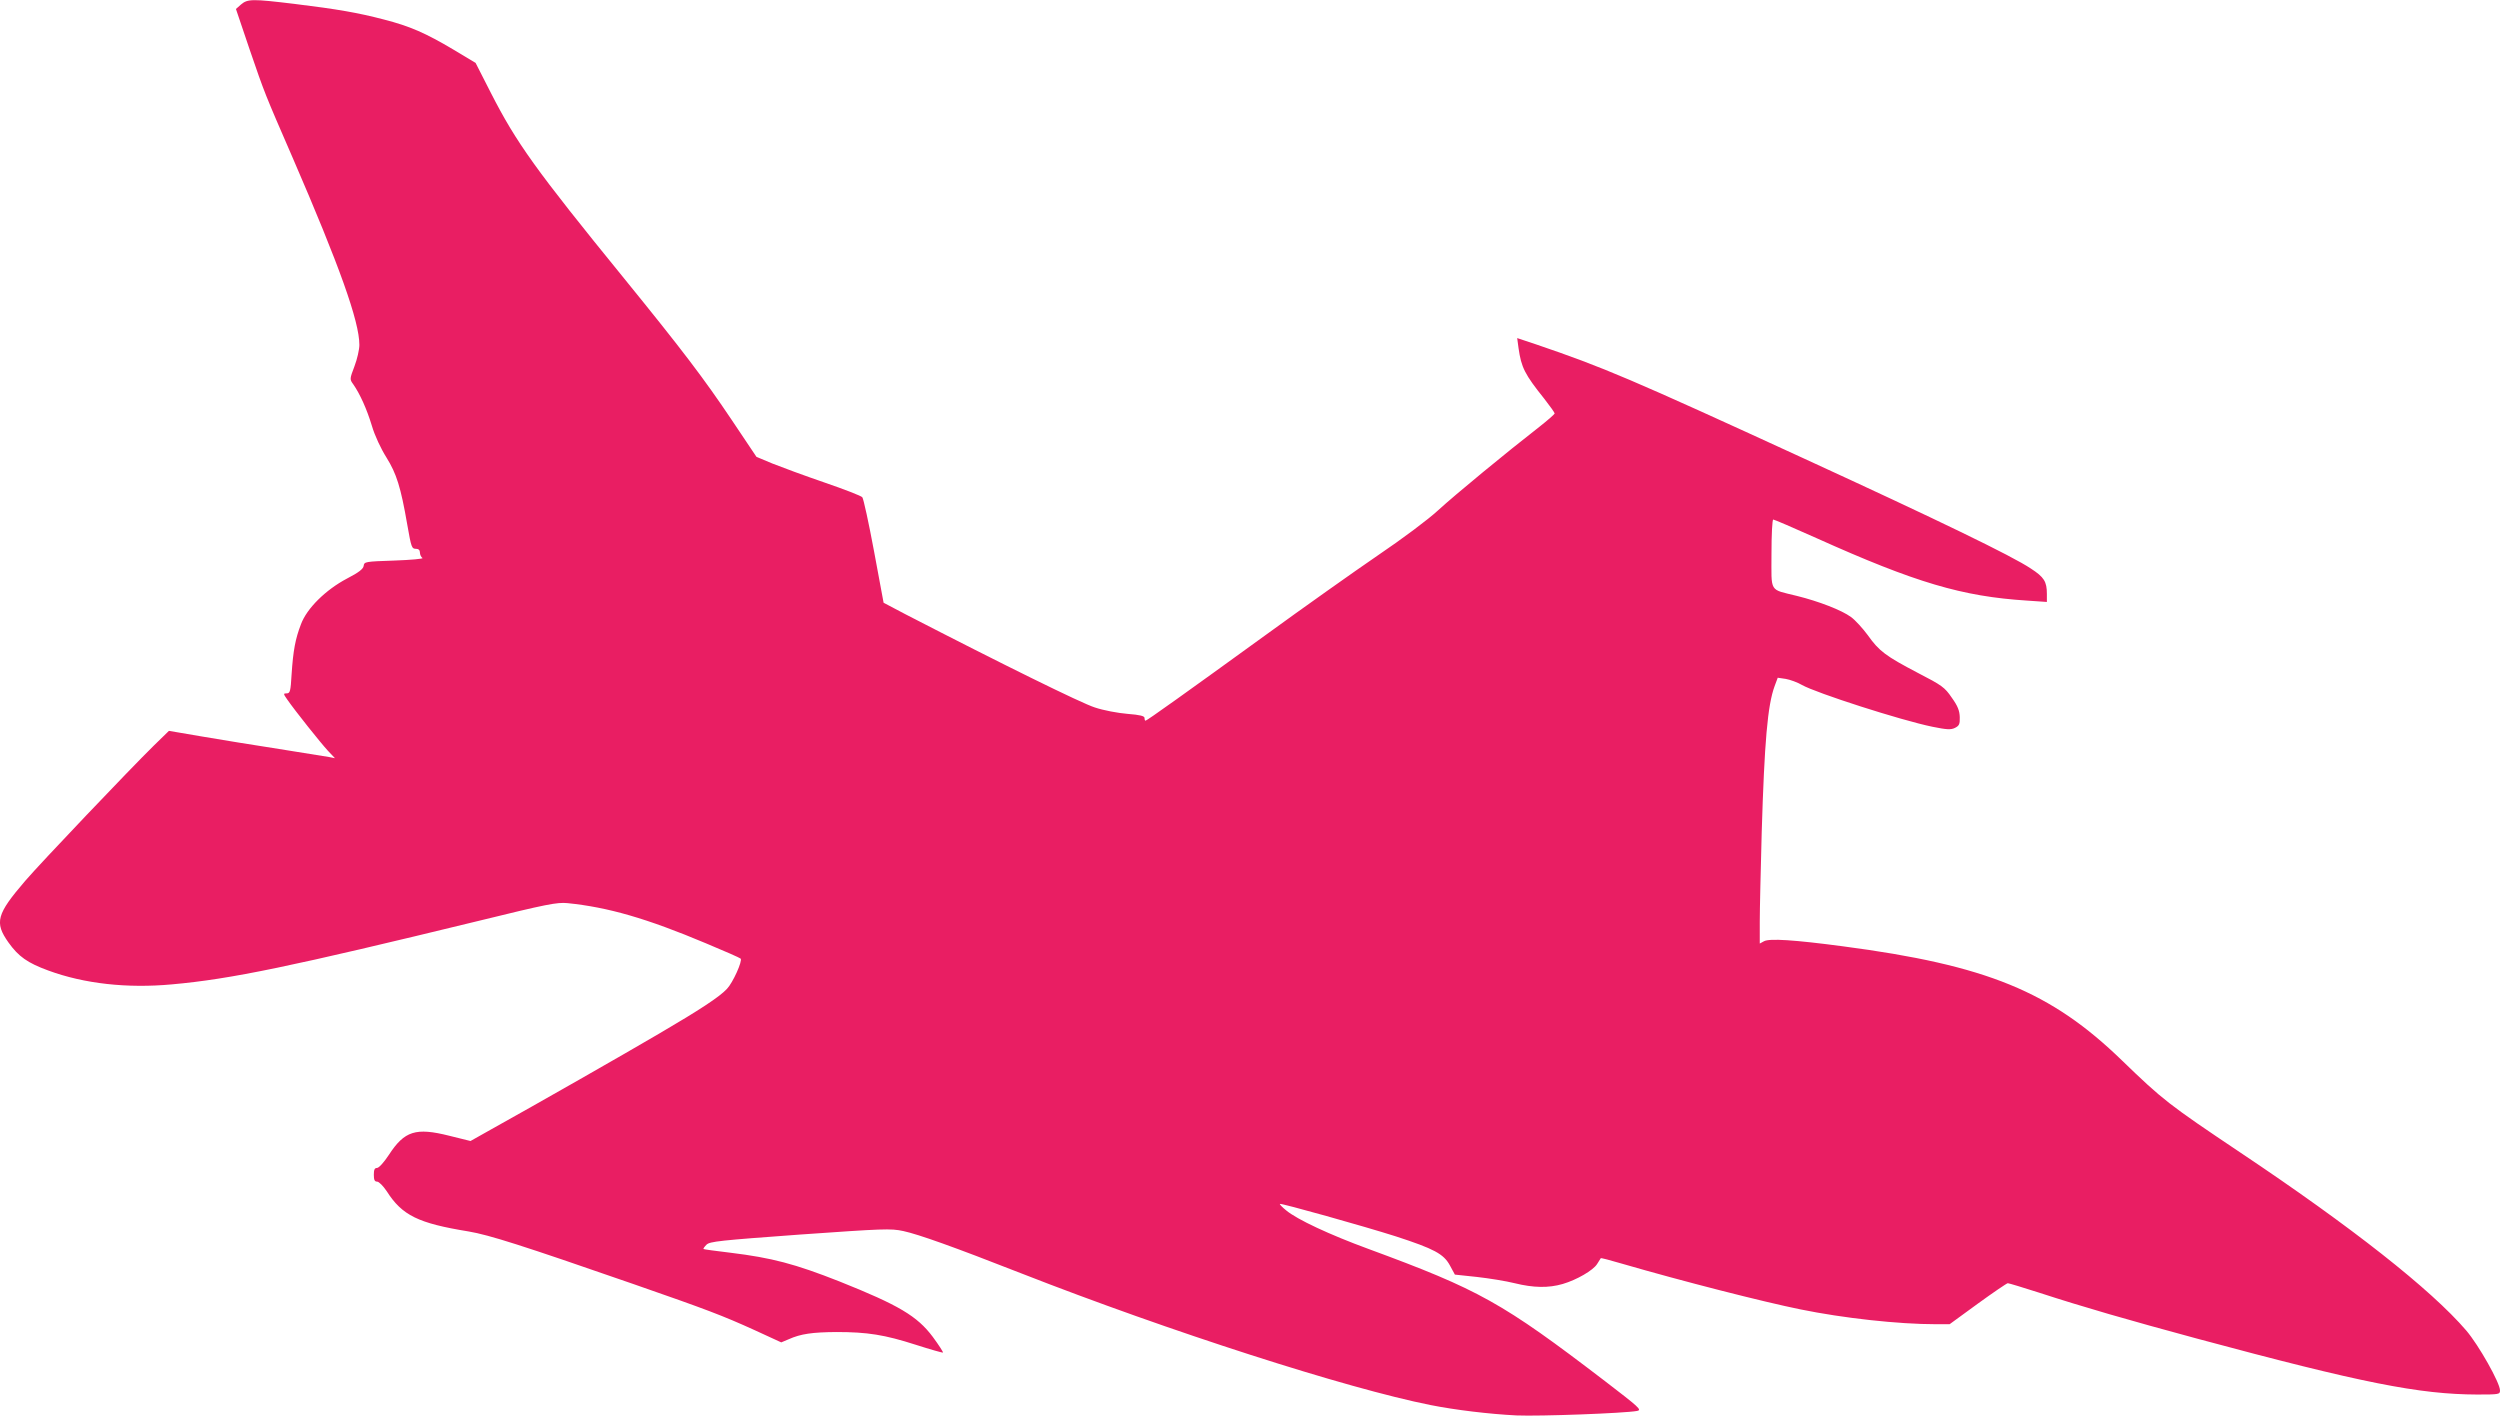
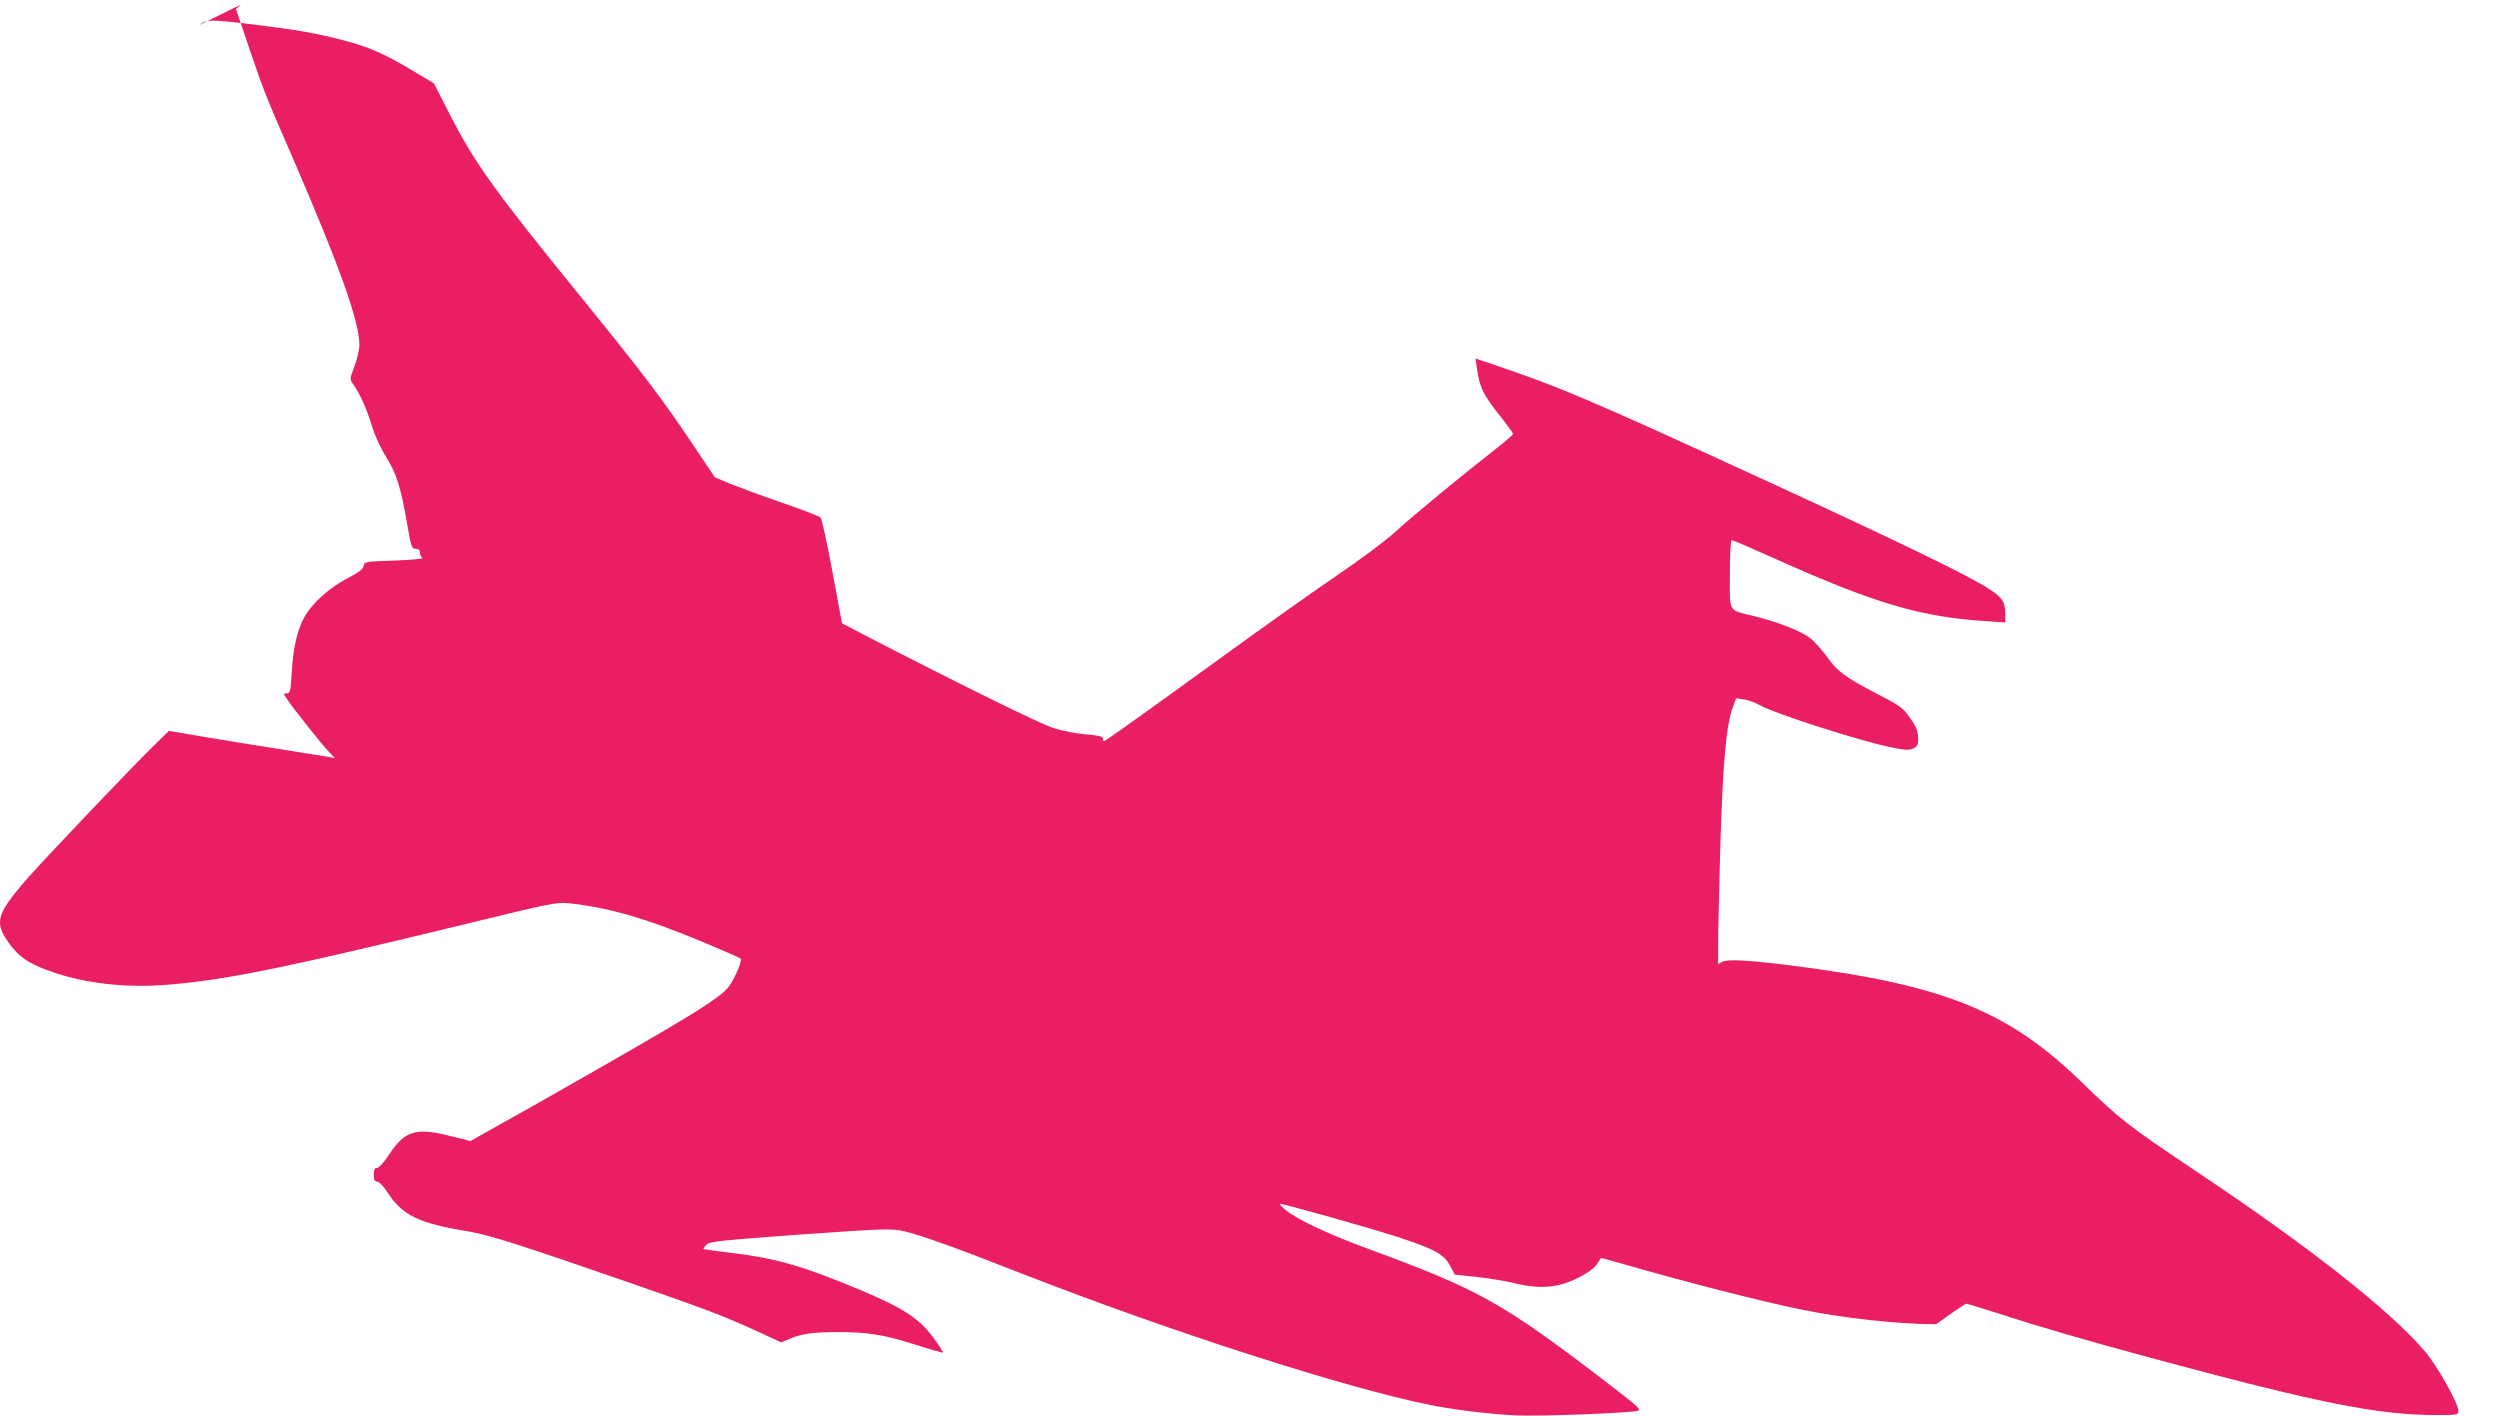
<svg xmlns="http://www.w3.org/2000/svg" version="1.0" width="1280pt" height="725pt" viewBox="0 0 1280 725" preserveAspectRatio="xMidYMid meet">
  <g transform="translate(0,725) scale(0.1,-0.1)" fill="#e91e63" stroke="none">
-     <path d="M1234 7227 l-26 -23 70 -207 c78 -227 75 -220 221 -556 239 -552 341 -837 341 -957 0 -23 -11 -72 -25 -109 -25 -66 -25 -67 -6 -93 34 -49 69 -126 95 -212 15 -51 46 -117 75 -163 51 -82 73 -151 106 -342 21 -120 23 -125 46 -125 12 0 19 -7 19 -19 0 -11 6 -23 13 -28 6 -4 -58 -10 -143 -13 -151 -5 -155 -6 -158 -27 -2 -16 -25 -34 -85 -65 -110 -58 -206 -153 -236 -234 -29 -75 -40 -135 -48 -256 -5 -88 -8 -98 -25 -98 -18 0 -18 -2 3 -32 41 -59 171 -222 208 -262 l36 -38 -30 6 c-16 3 -131 21 -255 41 -124 19 -301 48 -395 64 l-170 29 -78 -76 c-125 -123 -578 -599 -657 -691 -148 -172 -159 -214 -87 -316 52 -73 98 -105 204 -144 185 -68 404 -92 633 -71 303 27 613 92 1570 325 350 86 402 96 455 91 208 -21 406 -78 710 -206 94 -39 173 -74 177 -78 11 -11 -40 -124 -70 -155 -38 -41 -137 -106 -347 -229 -168 -99 -629 -362 -863 -492 l-103 -58 -109 27 c-171 43 -229 25 -309 -98 -25 -38 -51 -67 -61 -67 -12 0 -16 -9 -16 -35 0 -26 4 -35 17 -35 9 0 31 -22 49 -49 79 -124 161 -164 419 -206 106 -18 270 -70 846 -270 374 -130 455 -161 618 -235 l137 -63 38 16 c62 28 122 36 244 37 160 0 247 -14 406 -65 75 -24 138 -42 140 -40 2 2 -21 38 -52 80 -80 107 -175 163 -478 284 -228 90 -346 121 -558 147 -74 9 -136 17 -138 19 -2 2 5 12 15 22 17 17 69 22 478 52 428 30 465 32 530 18 78 -17 253 -79 605 -217 759 -297 1667 -589 2095 -674 126 -25 299 -46 440 -53 119 -5 552 11 617 23 26 5 11 18 -165 153 -527 403 -642 467 -1212 677 -196 72 -364 150 -420 197 -20 16 -34 31 -32 33 5 5 433 -115 593 -166 197 -64 245 -90 277 -148 l26 -48 113 -12 c62 -7 149 -21 193 -32 97 -24 174 -25 246 -4 72 21 156 70 176 102 9 15 18 28 19 30 1 2 48 -10 105 -27 317 -92 725 -196 917 -235 220 -45 501 -76 695 -76 l69 0 144 105 c80 58 149 105 154 105 5 0 78 -22 162 -49 224 -73 453 -139 808 -235 843 -227 1137 -285 1433 -286 113 0 117 1 117 21 0 39 -109 232 -173 307 -180 210 -588 531 -1158 912 -367 246 -395 268 -604 470 -364 353 -692 488 -1430 585 -249 33 -375 41 -403 26 l-22 -12 0 113 c0 62 5 268 10 458 14 463 30 649 66 747 l16 43 41 -6 c23 -4 61 -18 83 -31 72 -41 507 -181 668 -214 74 -15 94 -16 115 -6 22 11 26 19 25 55 -1 33 -10 57 -41 100 -36 53 -50 63 -174 127 -164 86 -198 111 -256 193 -26 35 -64 77 -86 93 -48 35 -164 80 -277 108 -144 36 -130 13 -130 216 0 99 4 175 9 175 5 0 105 -43 221 -95 509 -229 748 -299 1078 -320 l102 -7 0 41 c0 63 -14 86 -82 130 -95 64 -475 248 -1163 564 -890 409 -1025 466 -1368 583 l-99 33 7 -52 c14 -98 31 -133 132 -259 29 -37 53 -71 53 -75 -1 -4 -36 -35 -78 -68 -166 -129 -432 -348 -518 -427 -52 -48 -183 -146 -310 -232 -120 -82 -381 -267 -579 -411 -403 -292 -603 -435 -610 -435 -3 0 -5 6 -5 14 0 10 -23 16 -87 21 -49 4 -124 18 -168 33 -67 21 -477 223 -971 478 l-110 58 -49 264 c-27 145 -54 269 -60 276 -5 7 -93 41 -195 76 -102 35 -221 79 -266 97 l-81 34 -126 188 c-143 213 -249 353 -552 726 -455 559 -551 694 -681 948 l-79 155 -110 66 c-148 88 -227 122 -359 156 -134 35 -238 53 -458 80 -216 26 -240 26 -274 -3z" />
+     <path d="M1234 7227 l-26 -23 70 -207 c78 -227 75 -220 221 -556 239 -552 341 -837 341 -957 0 -23 -11 -72 -25 -109 -25 -66 -25 -67 -6 -93 34 -49 69 -126 95 -212 15 -51 46 -117 75 -163 51 -82 73 -151 106 -342 21 -120 23 -125 46 -125 12 0 19 -7 19 -19 0 -11 6 -23 13 -28 6 -4 -58 -10 -143 -13 -151 -5 -155 -6 -158 -27 -2 -16 -25 -34 -85 -65 -110 -58 -206 -153 -236 -234 -29 -75 -40 -135 -48 -256 -5 -88 -8 -98 -25 -98 -18 0 -18 -2 3 -32 41 -59 171 -222 208 -262 l36 -38 -30 6 c-16 3 -131 21 -255 41 -124 19 -301 48 -395 64 l-170 29 -78 -76 c-125 -123 -578 -599 -657 -691 -148 -172 -159 -214 -87 -316 52 -73 98 -105 204 -144 185 -68 404 -92 633 -71 303 27 613 92 1570 325 350 86 402 96 455 91 208 -21 406 -78 710 -206 94 -39 173 -74 177 -78 11 -11 -40 -124 -70 -155 -38 -41 -137 -106 -347 -229 -168 -99 -629 -362 -863 -492 l-103 -58 -109 27 c-171 43 -229 25 -309 -98 -25 -38 -51 -67 -61 -67 -12 0 -16 -9 -16 -35 0 -26 4 -35 17 -35 9 0 31 -22 49 -49 79 -124 161 -164 419 -206 106 -18 270 -70 846 -270 374 -130 455 -161 618 -235 l137 -63 38 16 c62 28 122 36 244 37 160 0 247 -14 406 -65 75 -24 138 -42 140 -40 2 2 -21 38 -52 80 -80 107 -175 163 -478 284 -228 90 -346 121 -558 147 -74 9 -136 17 -138 19 -2 2 5 12 15 22 17 17 69 22 478 52 428 30 465 32 530 18 78 -17 253 -79 605 -217 759 -297 1667 -589 2095 -674 126 -25 299 -46 440 -53 119 -5 552 11 617 23 26 5 11 18 -165 153 -527 403 -642 467 -1212 677 -196 72 -364 150 -420 197 -20 16 -34 31 -32 33 5 5 433 -115 593 -166 197 -64 245 -90 277 -148 l26 -48 113 -12 c62 -7 149 -21 193 -32 97 -24 174 -25 246 -4 72 21 156 70 176 102 9 15 18 28 19 30 1 2 48 -10 105 -27 317 -92 725 -196 917 -235 220 -45 501 -76 695 -76 c80 58 149 105 154 105 5 0 78 -22 162 -49 224 -73 453 -139 808 -235 843 -227 1137 -285 1433 -286 113 0 117 1 117 21 0 39 -109 232 -173 307 -180 210 -588 531 -1158 912 -367 246 -395 268 -604 470 -364 353 -692 488 -1430 585 -249 33 -375 41 -403 26 l-22 -12 0 113 c0 62 5 268 10 458 14 463 30 649 66 747 l16 43 41 -6 c23 -4 61 -18 83 -31 72 -41 507 -181 668 -214 74 -15 94 -16 115 -6 22 11 26 19 25 55 -1 33 -10 57 -41 100 -36 53 -50 63 -174 127 -164 86 -198 111 -256 193 -26 35 -64 77 -86 93 -48 35 -164 80 -277 108 -144 36 -130 13 -130 216 0 99 4 175 9 175 5 0 105 -43 221 -95 509 -229 748 -299 1078 -320 l102 -7 0 41 c0 63 -14 86 -82 130 -95 64 -475 248 -1163 564 -890 409 -1025 466 -1368 583 l-99 33 7 -52 c14 -98 31 -133 132 -259 29 -37 53 -71 53 -75 -1 -4 -36 -35 -78 -68 -166 -129 -432 -348 -518 -427 -52 -48 -183 -146 -310 -232 -120 -82 -381 -267 -579 -411 -403 -292 -603 -435 -610 -435 -3 0 -5 6 -5 14 0 10 -23 16 -87 21 -49 4 -124 18 -168 33 -67 21 -477 223 -971 478 l-110 58 -49 264 c-27 145 -54 269 -60 276 -5 7 -93 41 -195 76 -102 35 -221 79 -266 97 l-81 34 -126 188 c-143 213 -249 353 -552 726 -455 559 -551 694 -681 948 l-79 155 -110 66 c-148 88 -227 122 -359 156 -134 35 -238 53 -458 80 -216 26 -240 26 -274 -3z" />
  </g>
</svg>